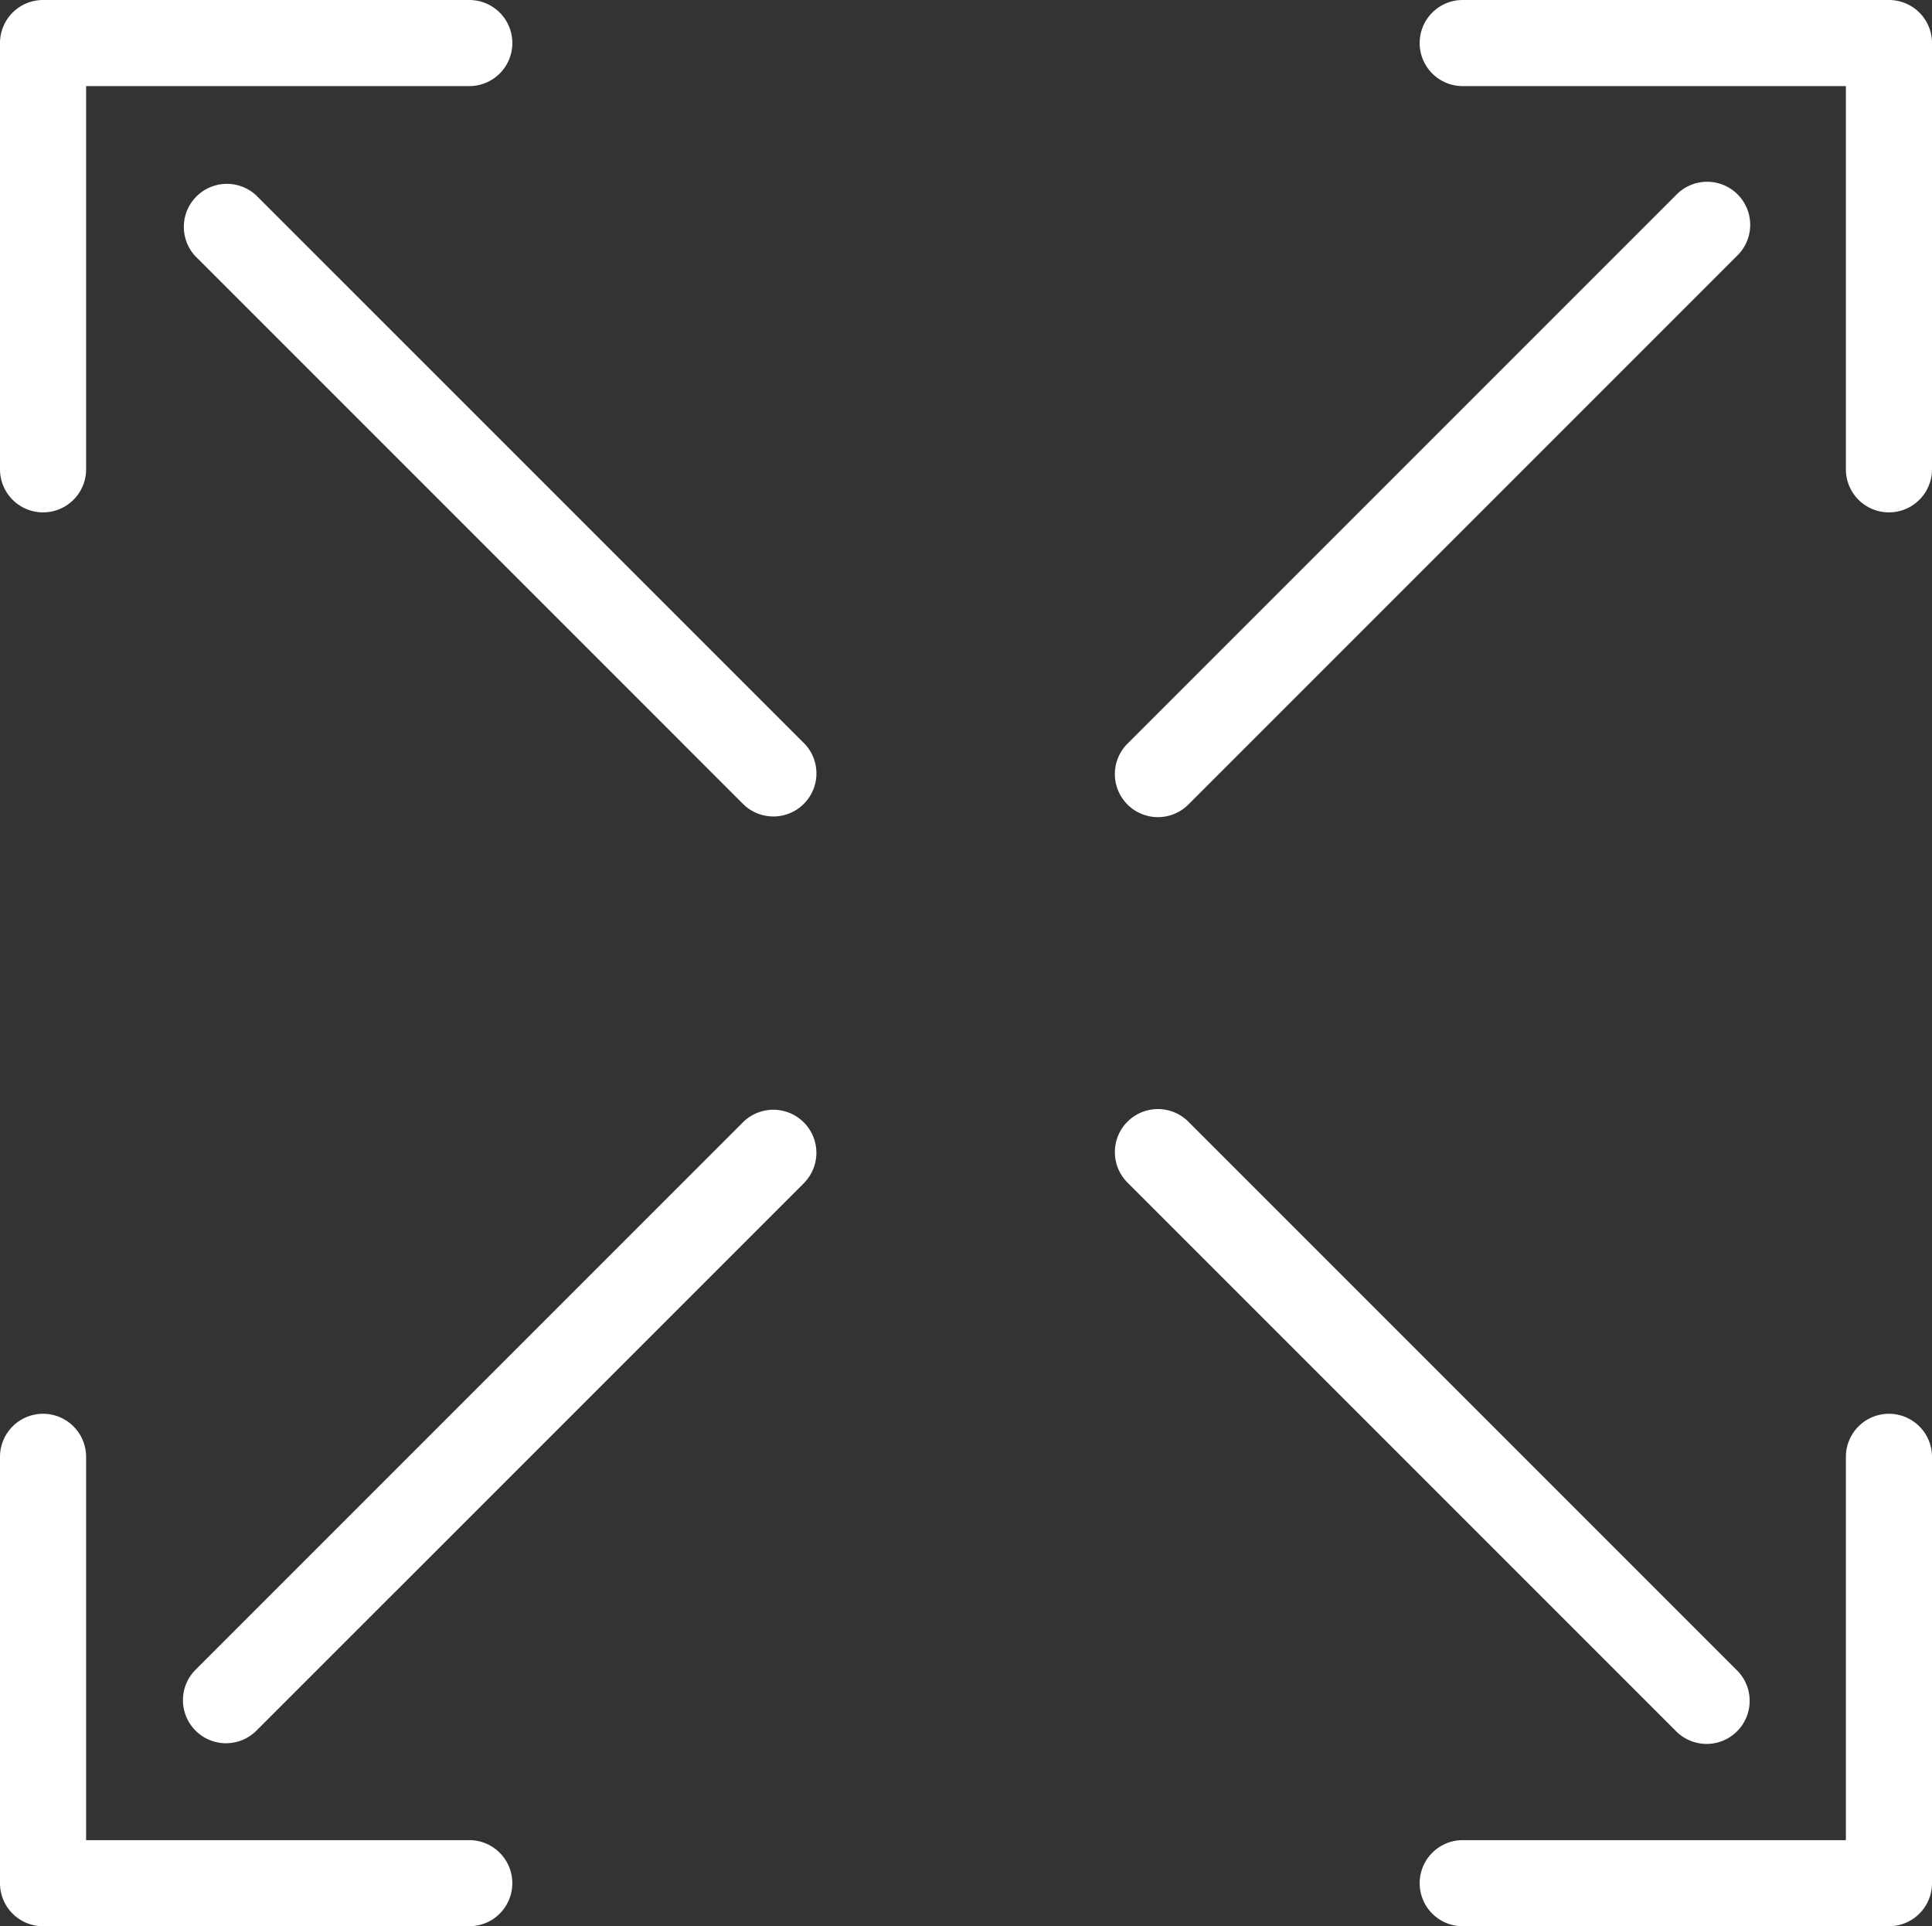
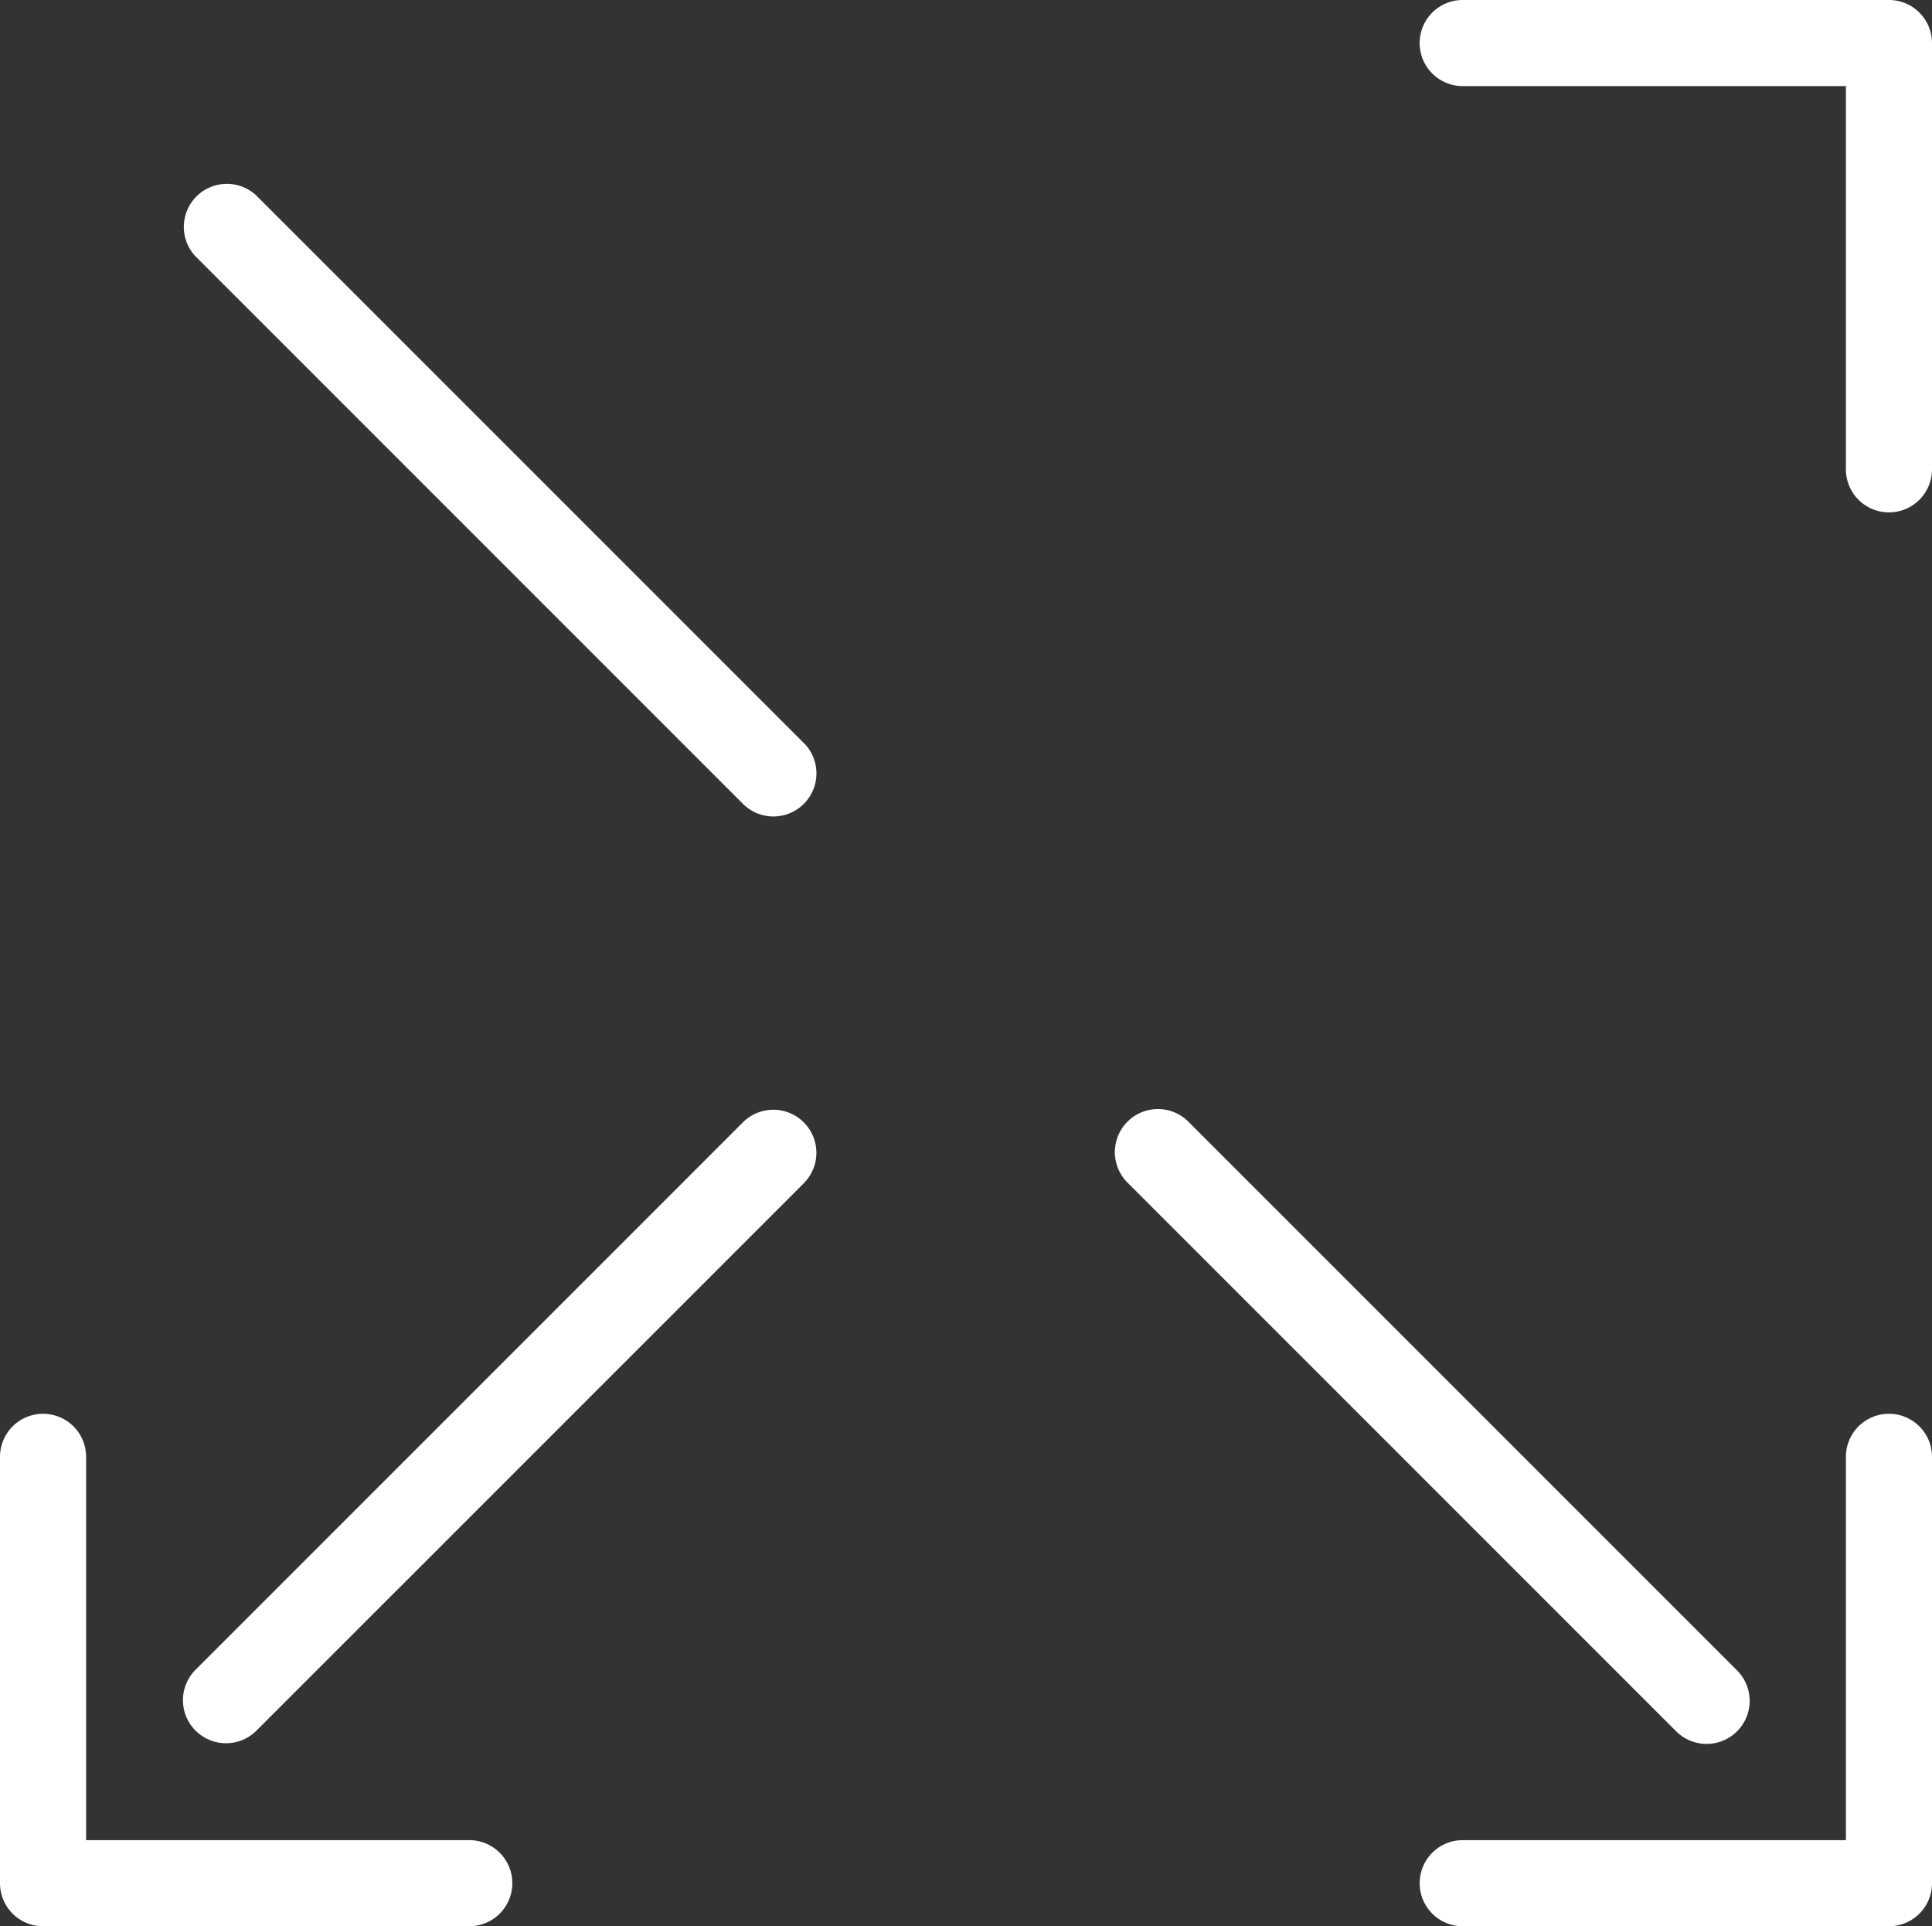
<svg xmlns="http://www.w3.org/2000/svg" id="zoom_ten" width="88.314" height="88.043" viewBox="0 0 88.314 88.043">
  <rect x="0" y="0" width="88.314" height="88.043" fill="#333333" stroke="none" />
  <g id="Layer_1" transform="translate(0 0)">
    <g id="icon" transform="translate(50.978)">
      <path id="Path_278" data-name="Path 278" d="M33.549.576A1.962,1.962,0,0,1,34.941,0H54.424a1.967,1.967,0,0,1,1.968,1.968V21.451a1.968,1.968,0,1,1-3.936,0V3.936H34.941A1.968,1.968,0,0,1,33.549.576Z" transform="translate(-19.056)" fill="#fff" />
-       <path id="Path_279" data-name="Path 279" d="M26.478,29.869l25.05-25.05A1.968,1.968,0,1,1,54.311,7.6l-25.05,25.05a1.968,1.968,0,1,1-2.783-2.783Z" transform="translate(-25.902 4.107)" fill="#fff" />
    </g>
    <g id="icon-2" data-name="icon">
-       <path id="Path_280" data-name="Path 280" d="M22.843.576A1.962,1.962,0,0,0,21.451,0H1.968A1.967,1.967,0,0,0,0,1.968V21.451a1.968,1.968,0,0,0,3.936,0V3.936H21.451A1.968,1.968,0,0,0,22.843.576Z" transform="translate(0)" fill="#fff" />
      <path id="Path_281" data-name="Path 281" d="M32.652,29.869,7.6,4.819A1.968,1.968,0,0,0,4.819,7.6l25.05,25.05a1.968,1.968,0,0,0,2.783-2.783Z" transform="translate(4.107 4.107)" fill="#fff" />
    </g>
    <g id="icon-3" data-name="icon" transform="translate(0 50.707)">
      <path id="Path_282" data-name="Path 282" d="M22.843,55.678a1.962,1.962,0,0,1-1.392.576H1.968A1.967,1.967,0,0,1,0,54.287V34.8a1.968,1.968,0,1,1,3.936,0V52.319H21.451a1.968,1.968,0,0,1,1.392,3.359Z" transform="translate(0 -18.919)" fill="#fff" />
      <path id="Path_283" data-name="Path 283" d="M32.652,29.124,7.6,54.174a1.968,1.968,0,0,1-2.783-2.783l25.05-25.05a1.968,1.968,0,0,1,2.783,2.783Z" transform="translate(4.107 -25.764)" fill="#fff" />
    </g>
    <g id="icon-4" data-name="icon" transform="translate(50.978 50.707)">
      <path id="Path_284" data-name="Path 284" d="M33.549,55.678a1.962,1.962,0,0,0,1.392.576H54.424a1.967,1.967,0,0,0,1.968-1.968V34.8a1.968,1.968,0,1,0-3.936,0V52.319H34.941a1.968,1.968,0,0,0-1.392,3.359Z" transform="translate(-19.056 -18.919)" fill="#fff" />
      <path id="Path_285" data-name="Path 285" d="M26.478,29.124l25.05,25.05a1.968,1.968,0,1,0,2.783-2.783l-25.05-25.05a1.968,1.968,0,1,0-2.783,2.783Z" transform="translate(-25.902 -25.764)" fill="#fff" />
    </g>
  </g>
</svg>